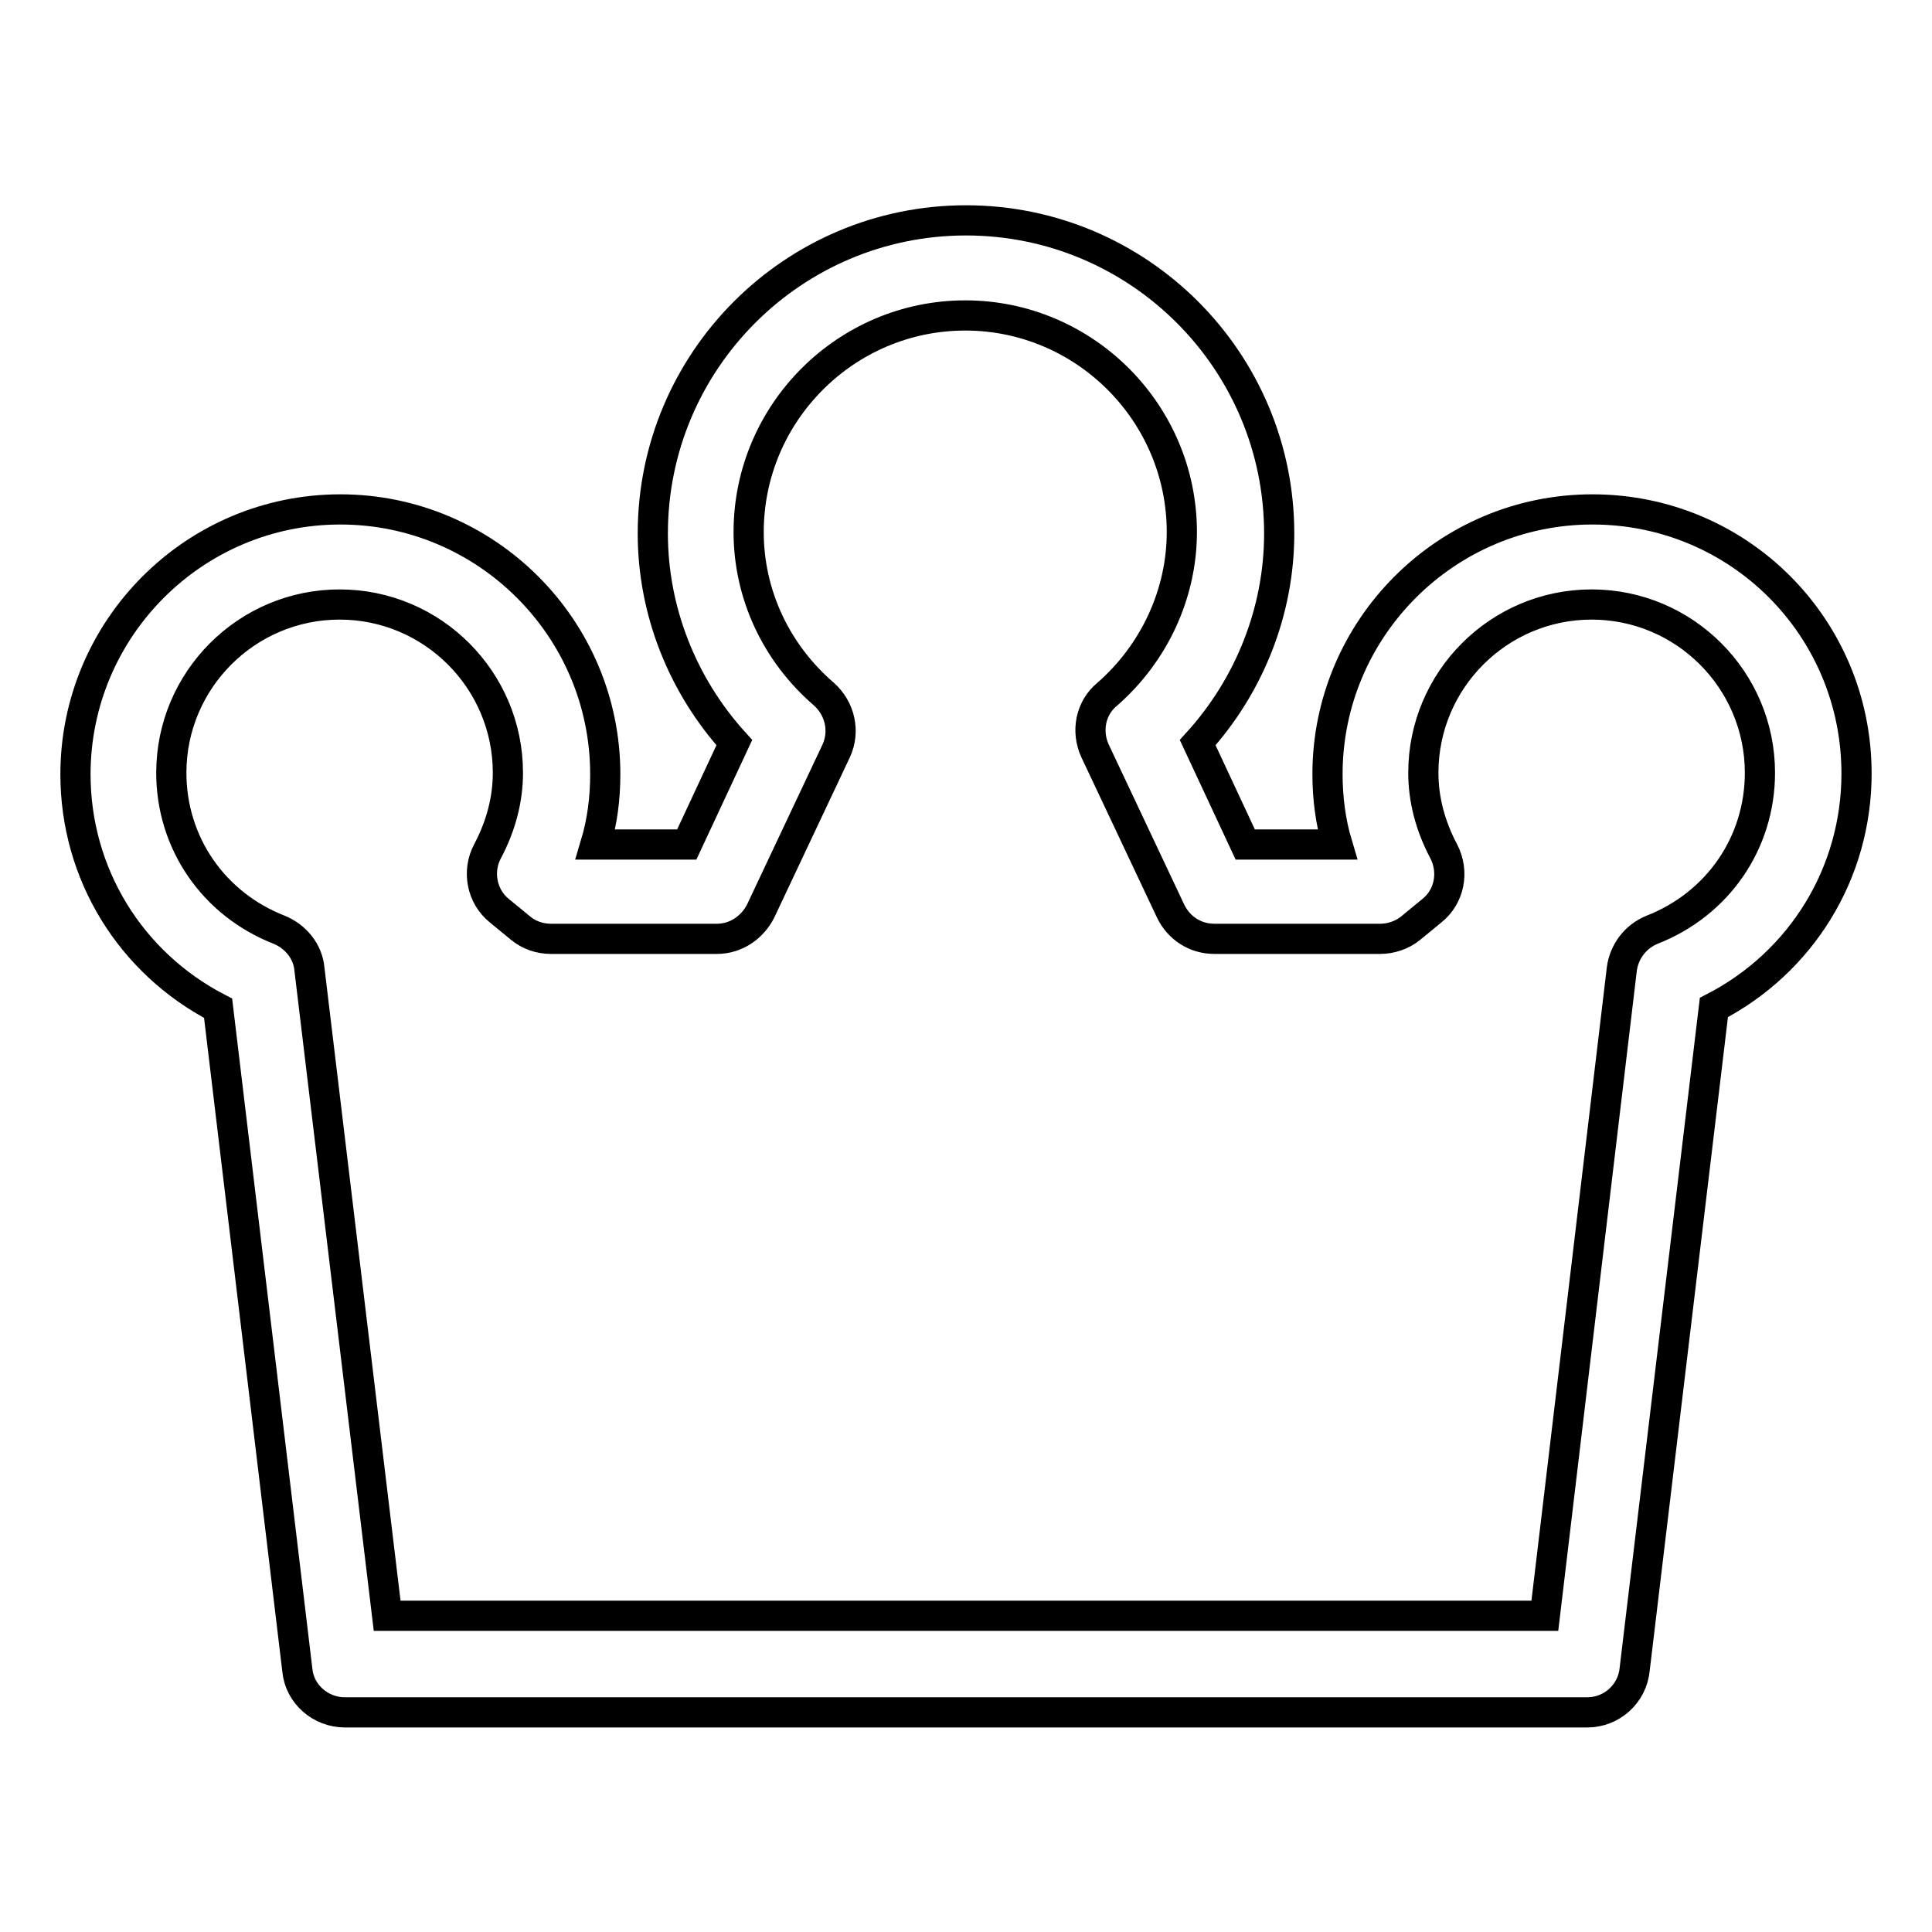
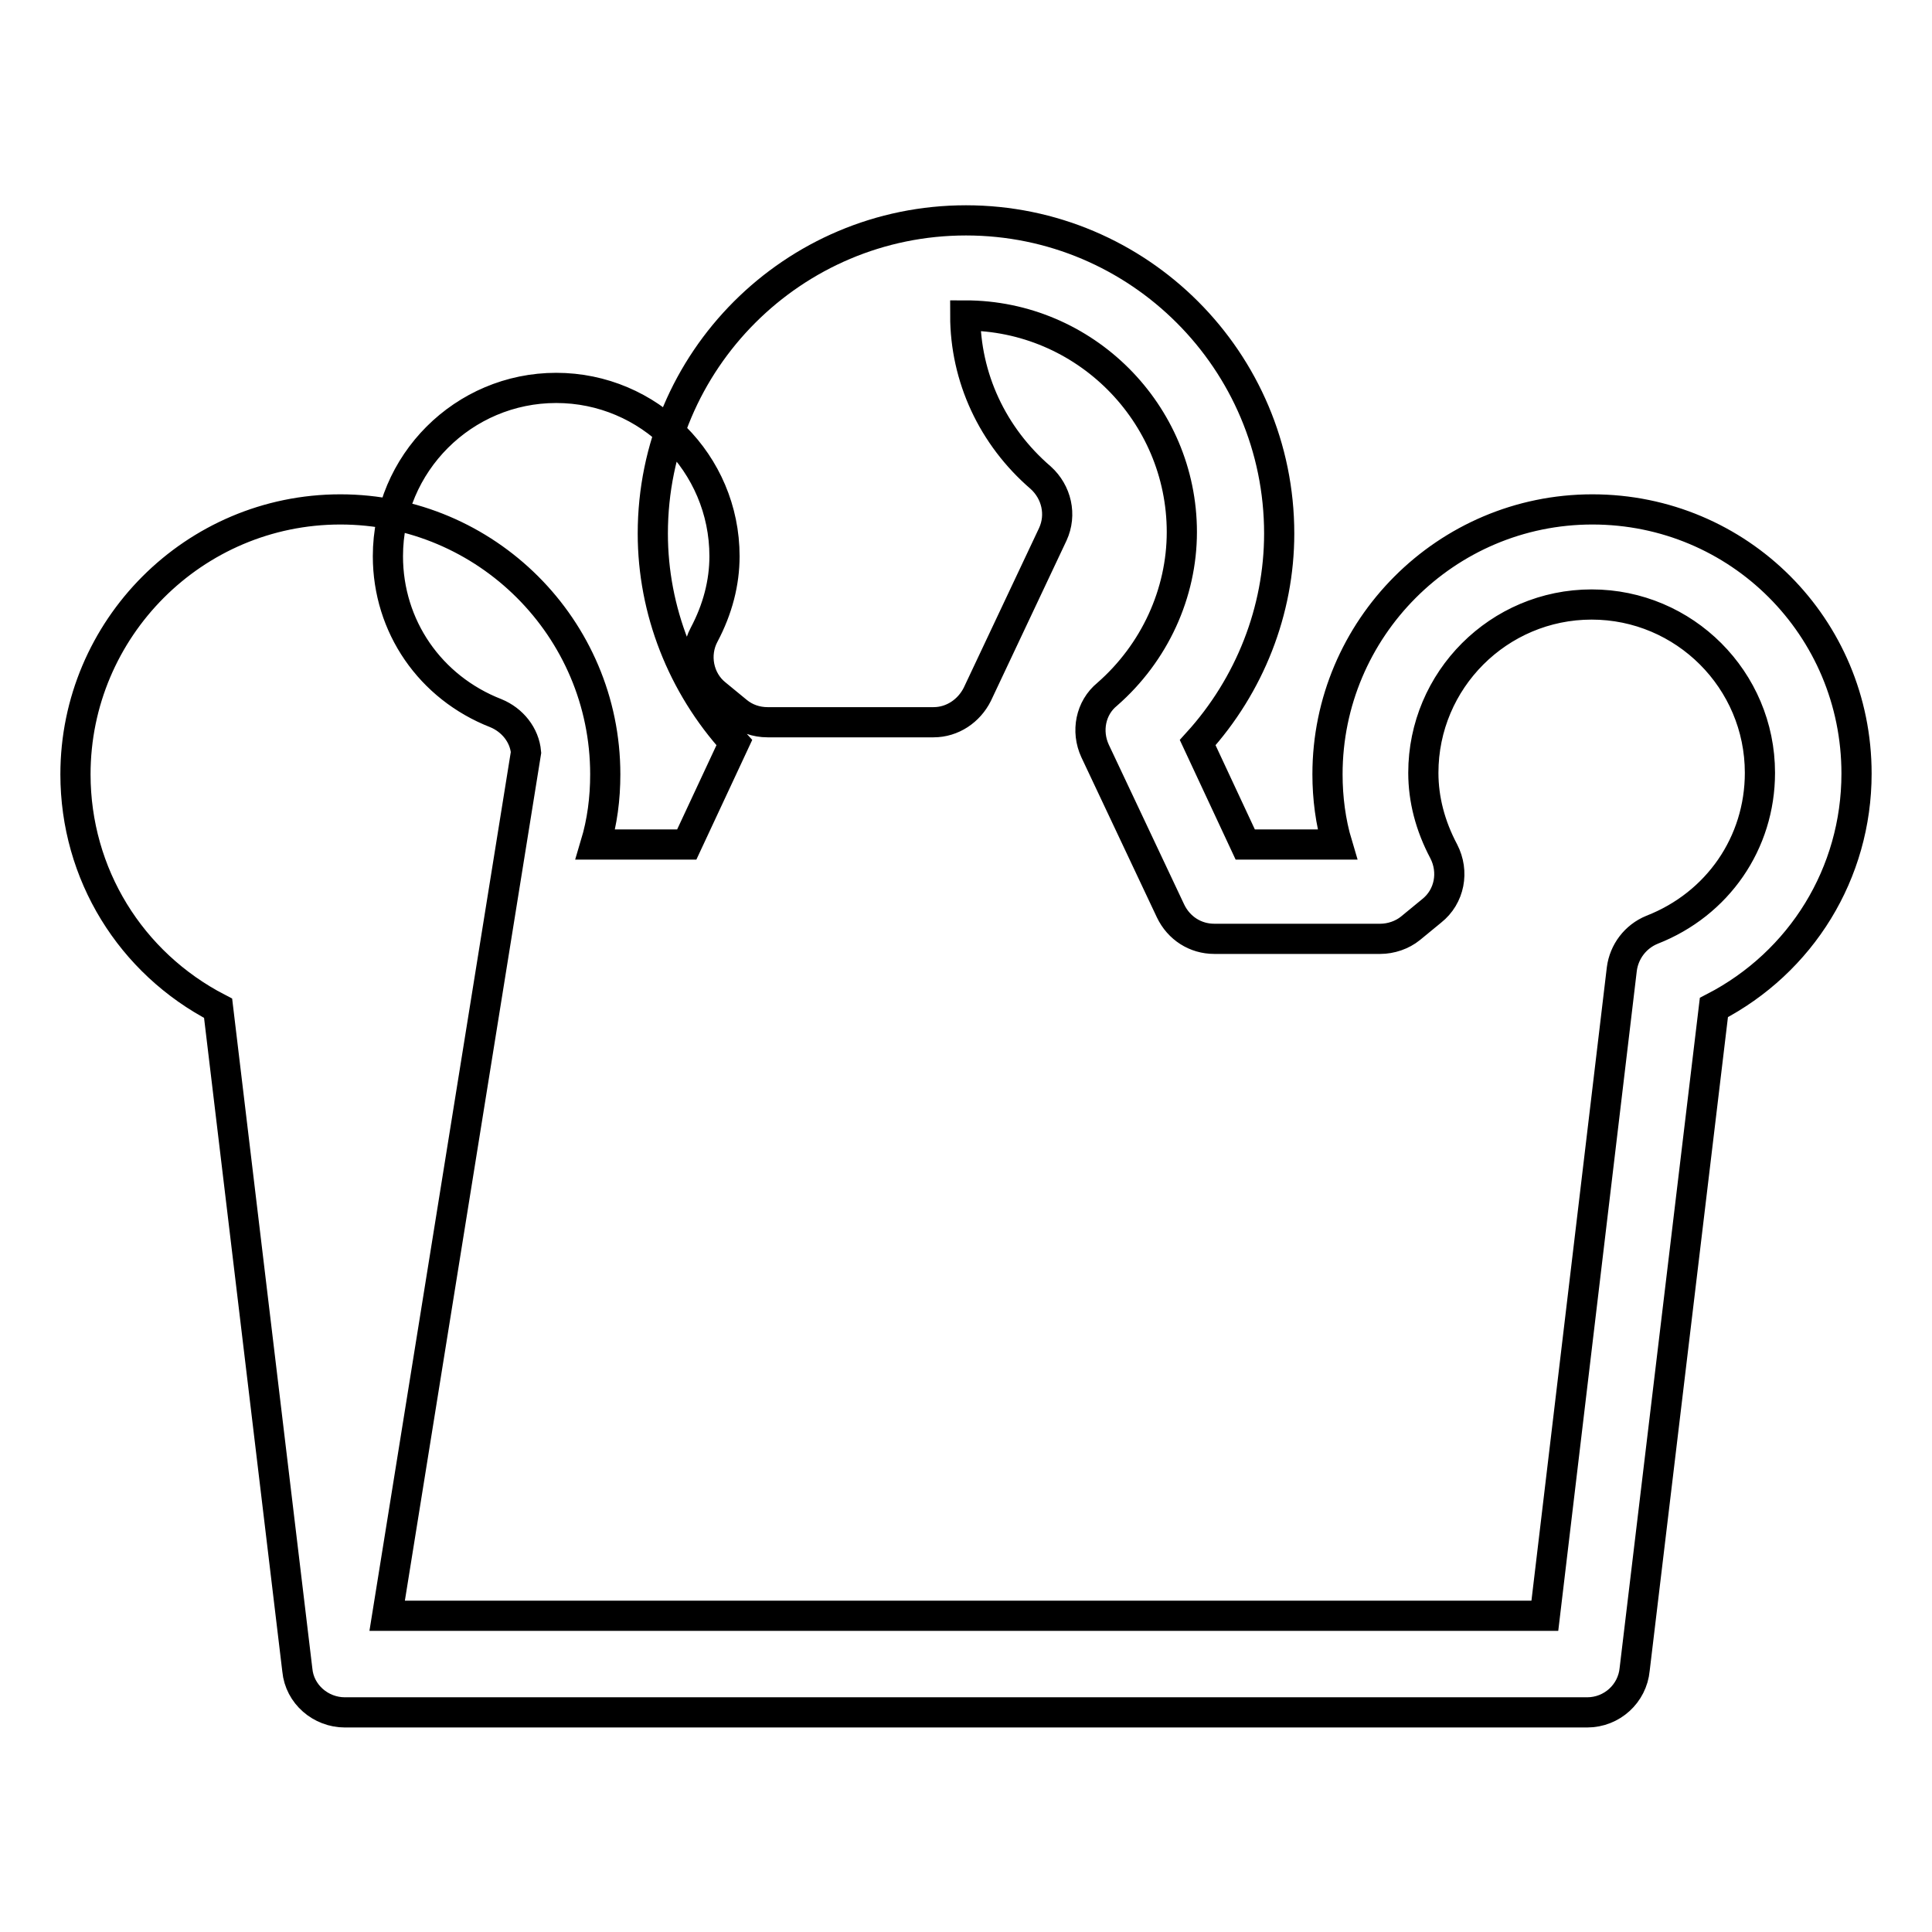
<svg xmlns="http://www.w3.org/2000/svg" version="1.1" x="0px" y="0px" viewBox="0 0 256 256" enable-background="new 0 0 256 256" xml:space="preserve">
  <g>
-     <path stroke-width="4" fill-opacity="0" stroke="#000000" d="M210.3,226.9H45.7c-3.2,0-6-2.4-6.3-5.6l-10.5-87.7c-11.6-6-18.9-17.8-18.9-31c0-19.3,15.7-35.1,35.1-35.1 c19.3,0,35.1,15.7,35.1,35.1c0,3.2-0.4,6.3-1.3,9.3H91l6.3-13.5c-6.9-7.6-10.8-17.5-10.8-27.7c0-22.9,18.6-41.5,41.5-41.5 c22.9,0,41.5,18.6,41.5,41.5c0,10.2-3.9,20.1-10.8,27.7l6.3,13.5h12.2c-0.9-3-1.3-6.2-1.3-9.3c0-19.3,15.7-35.1,35.1-35.1 S246,83.1,246,102.5c0,13.2-7.3,25-18.9,31l-10.5,87.7C216.3,224.4,213.6,226.9,210.3,226.9z M51.3,214.1h153.4l10.2-85.7 c0.3-2.3,1.8-4.3,4-5.2c8.7-3.4,14.3-11.5,14.3-20.8c0-12.3-10-22.3-22.3-22.3c-12.3,0-22.3,10-22.3,22.3c0,3.5,0.9,7,2.7,10.4 c1.4,2.7,0.8,6-1.6,7.9l-2.8,2.3c-1.1,0.9-2.6,1.4-4,1.4h-22c-2.5,0-4.7-1.4-5.8-3.7l-10-21.2c-1.2-2.6-0.6-5.7,1.6-7.5 c6.3-5.5,9.9-13.4,9.9-21.5c0-15.8-12.9-28.7-28.7-28.7c-15.8,0-28.7,12.9-28.7,28.7c0,8.2,3.6,16,10,21.5c2.1,1.9,2.8,4.9,1.6,7.5 l-10,21.2c-1.1,2.2-3.3,3.7-5.8,3.7h-22c-1.5,0-2.9-0.5-4-1.4l-2.8-2.3c-2.4-1.9-3-5.3-1.6-7.9c1.8-3.4,2.7-6.9,2.7-10.4 c0-12.3-10-22.3-22.3-22.3c-12.3,0-22.3,10-22.3,22.3c0,9.3,5.6,17.4,14.3,20.8c2.2,0.9,3.8,2.9,4,5.2L51.3,214.1z" />
+     <path stroke-width="4" fill-opacity="0" stroke="#000000" d="M210.3,226.9H45.7c-3.2,0-6-2.4-6.3-5.6l-10.5-87.7c-11.6-6-18.9-17.8-18.9-31c0-19.3,15.7-35.1,35.1-35.1 c19.3,0,35.1,15.7,35.1,35.1c0,3.2-0.4,6.3-1.3,9.3H91l6.3-13.5c-6.9-7.6-10.8-17.5-10.8-27.7c0-22.9,18.6-41.5,41.5-41.5 c22.9,0,41.5,18.6,41.5,41.5c0,10.2-3.9,20.1-10.8,27.7l6.3,13.5h12.2c-0.9-3-1.3-6.2-1.3-9.3c0-19.3,15.7-35.1,35.1-35.1 S246,83.1,246,102.5c0,13.2-7.3,25-18.9,31l-10.5,87.7C216.3,224.4,213.6,226.9,210.3,226.9z M51.3,214.1h153.4l10.2-85.7 c0.3-2.3,1.8-4.3,4-5.2c8.7-3.4,14.3-11.5,14.3-20.8c0-12.3-10-22.3-22.3-22.3c-12.3,0-22.3,10-22.3,22.3c0,3.5,0.9,7,2.7,10.4 c1.4,2.7,0.8,6-1.6,7.9l-2.8,2.3c-1.1,0.9-2.6,1.4-4,1.4h-22c-2.5,0-4.7-1.4-5.8-3.7l-10-21.2c-1.2-2.6-0.6-5.7,1.6-7.5 c6.3-5.5,9.9-13.4,9.9-21.5c0-15.8-12.9-28.7-28.7-28.7c0,8.2,3.6,16,10,21.5c2.1,1.9,2.8,4.9,1.6,7.5 l-10,21.2c-1.1,2.2-3.3,3.7-5.8,3.7h-22c-1.5,0-2.9-0.5-4-1.4l-2.8-2.3c-2.4-1.9-3-5.3-1.6-7.9c1.8-3.4,2.7-6.9,2.7-10.4 c0-12.3-10-22.3-22.3-22.3c-12.3,0-22.3,10-22.3,22.3c0,9.3,5.6,17.4,14.3,20.8c2.2,0.9,3.8,2.9,4,5.2L51.3,214.1z" />
  </g>
</svg>